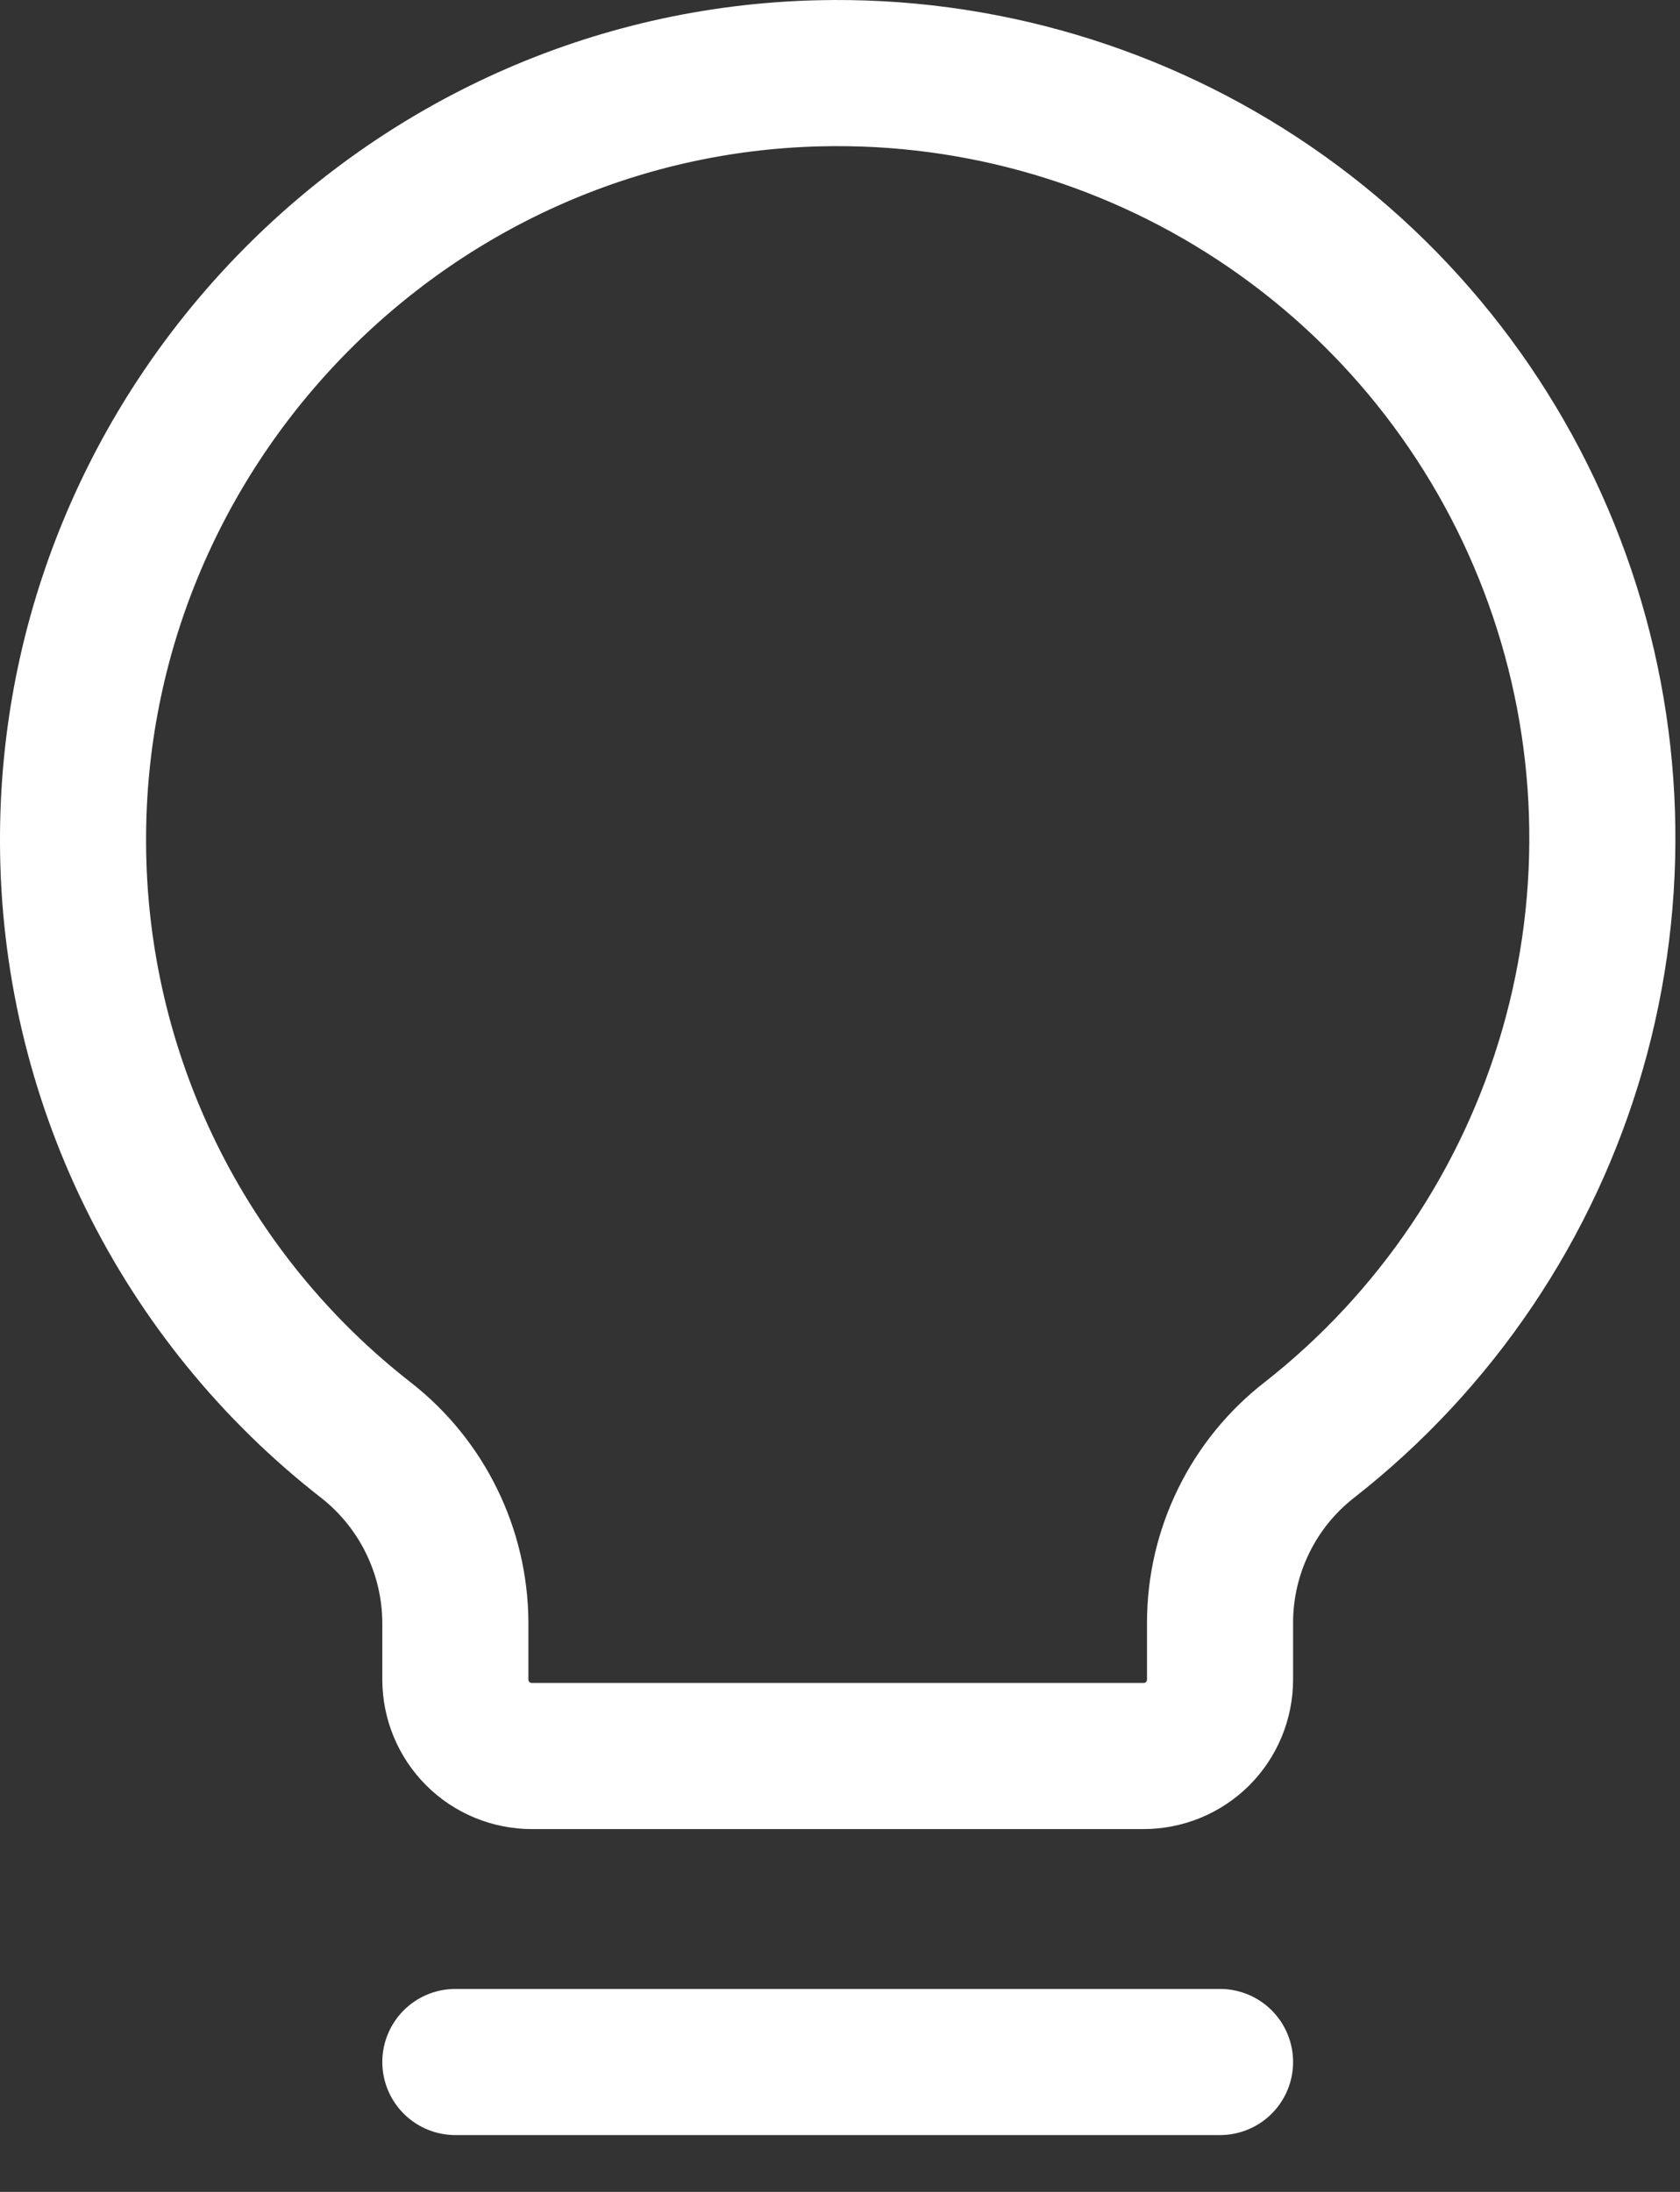
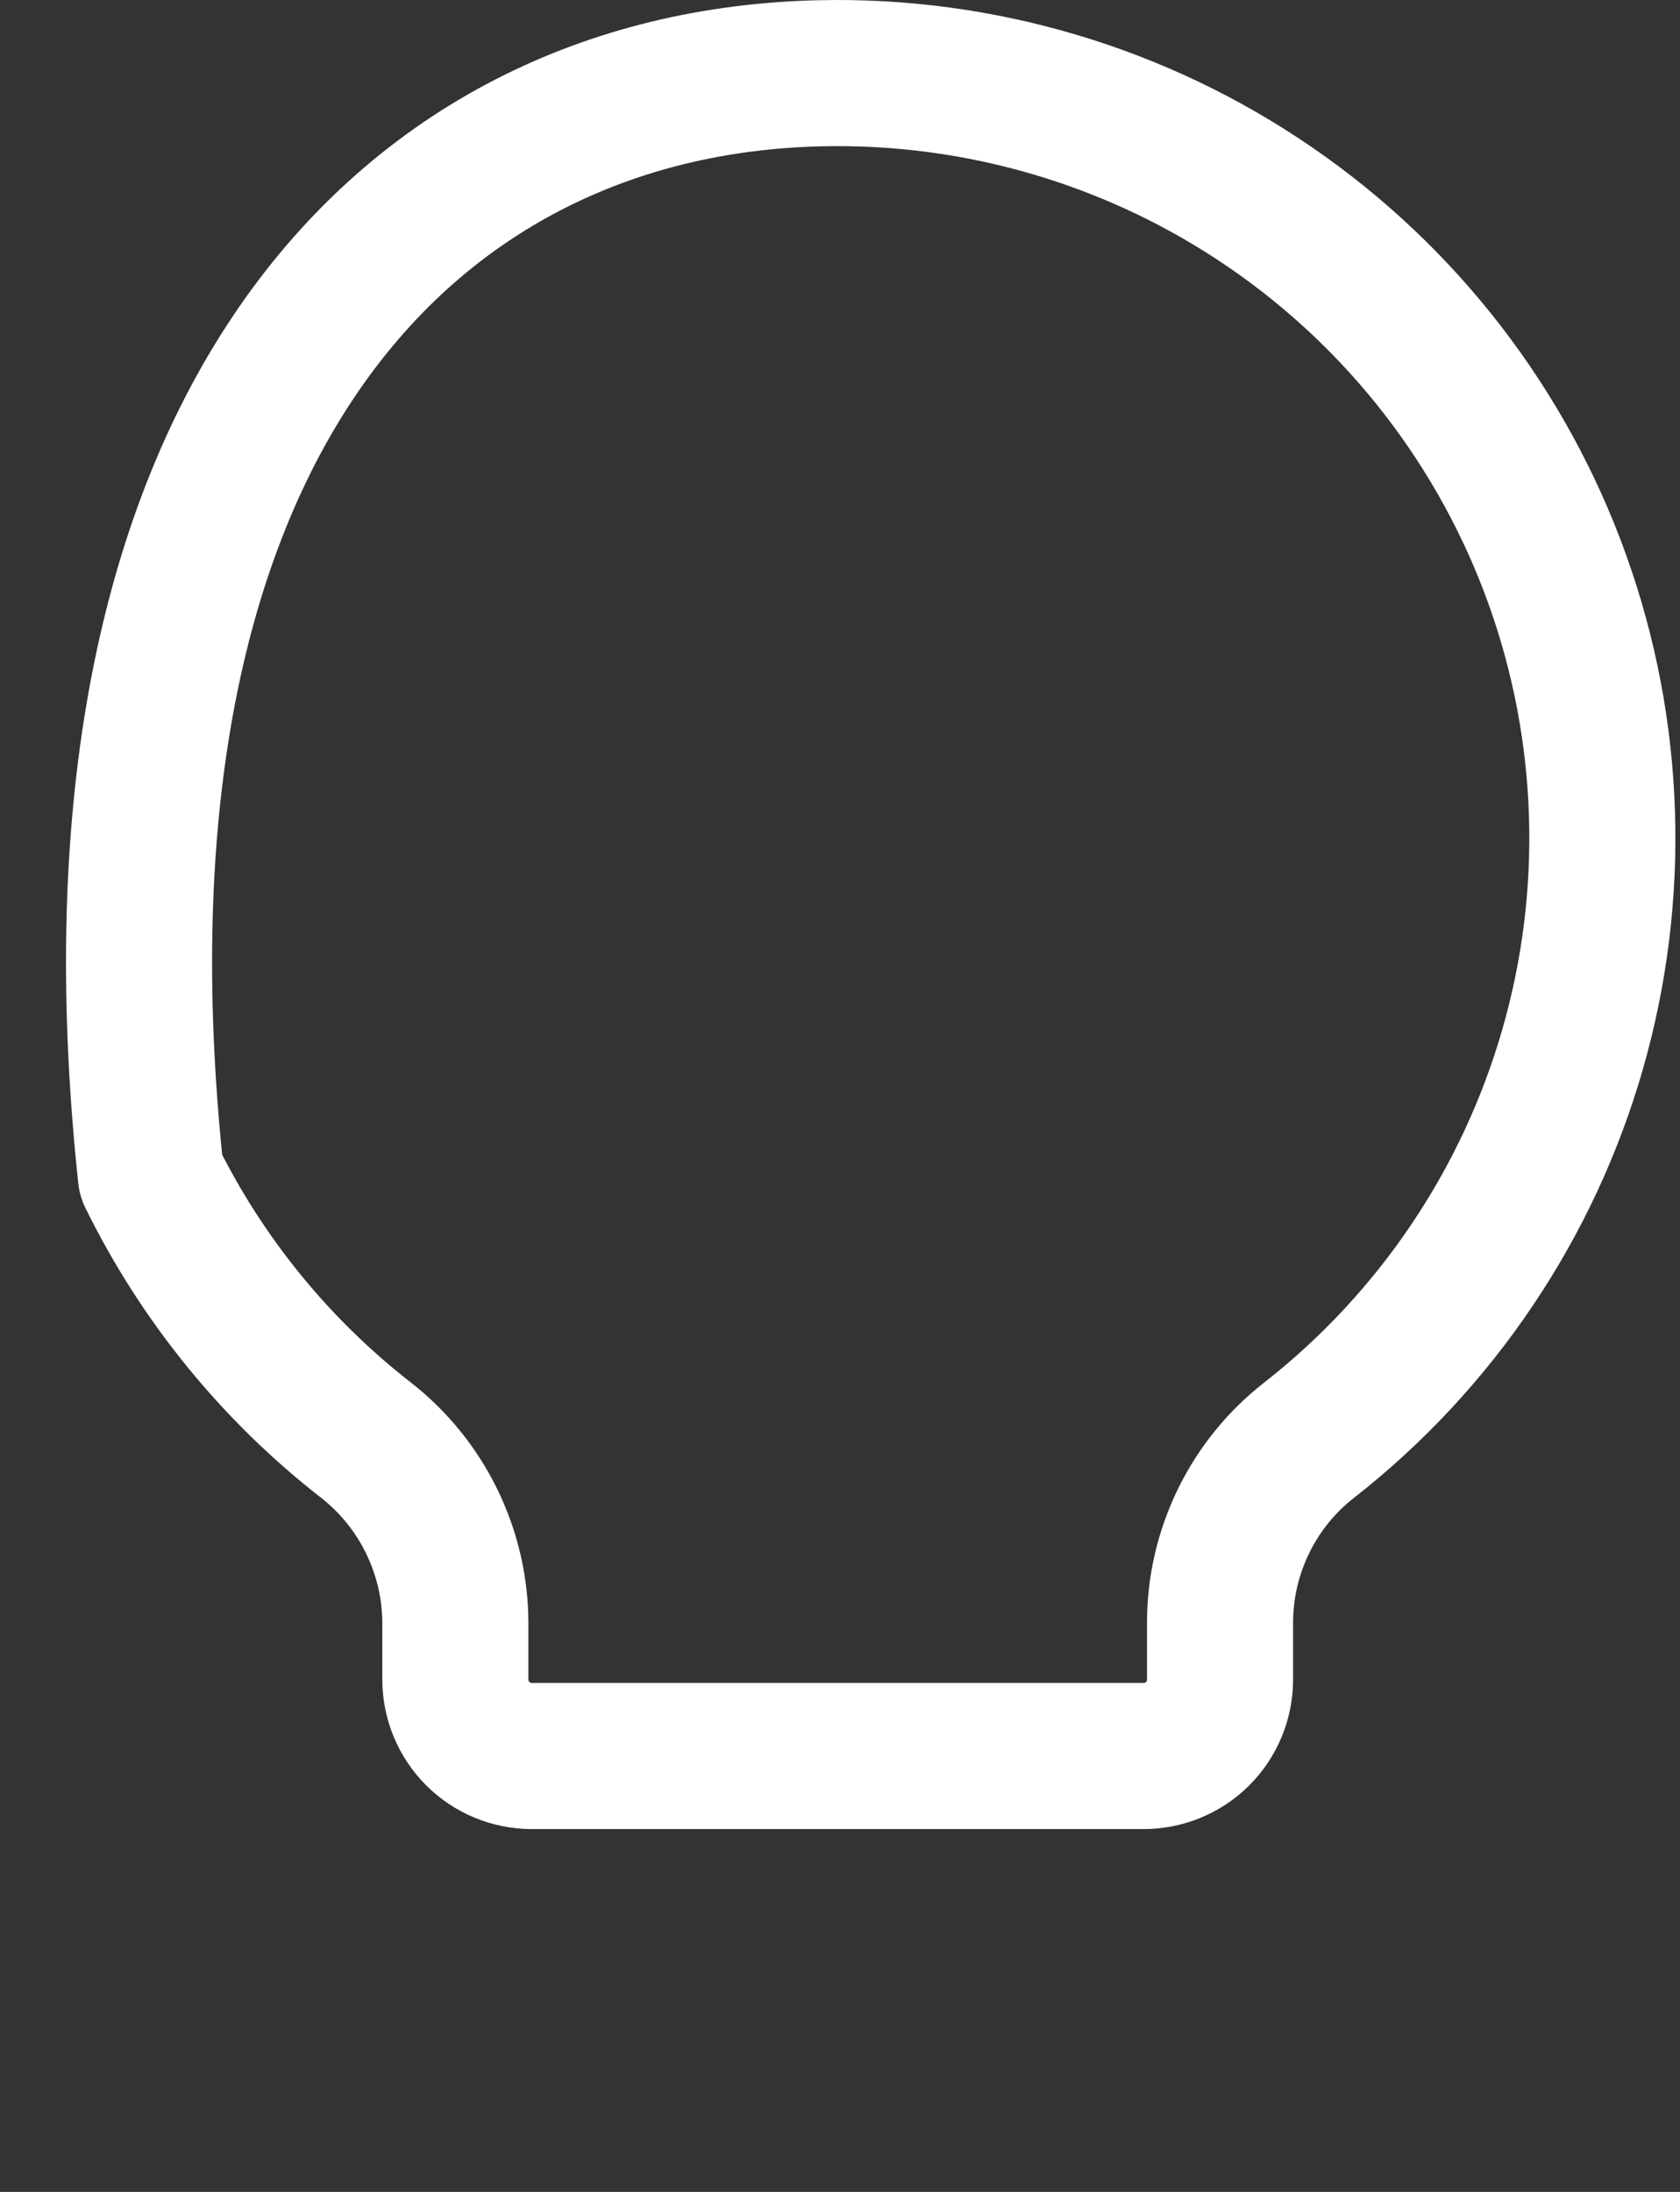
<svg xmlns="http://www.w3.org/2000/svg" width="23" height="30" viewBox="0 0 23 30" fill="none">
  <rect x="0" y="0" width="23" height="30" fill="#333333" stroke="none" />
-   <path d="M6.234 28.222H16.703" stroke="white" stroke-width="2" stroke-linecap="round" stroke-linejoin="round" />
-   <path d="M5.017 19.716C3.771 18.747 2.762 17.507 2.066 16.09C1.37 14.673 1.005 13.116 1 11.537C0.974 5.858 5.541 1.134 11.22 1.003C13.418 0.951 15.577 1.592 17.39 2.836C19.203 4.079 20.578 5.862 21.321 7.932C22.064 10.001 22.137 12.252 21.529 14.364C20.921 16.477 19.663 18.345 17.933 19.703C17.551 19.998 17.242 20.377 17.029 20.81C16.816 21.243 16.704 21.719 16.703 22.202V22.987C16.703 23.265 16.593 23.531 16.397 23.728C16.2 23.924 15.934 24.034 15.656 24.034H7.281C7.004 24.034 6.737 23.924 6.541 23.728C6.345 23.531 6.234 23.265 6.234 22.987V22.202C6.231 21.723 6.12 21.251 5.909 20.82C5.699 20.39 5.394 20.012 5.017 19.716V19.716Z" stroke="white" stroke-width="2" stroke-linecap="round" stroke-linejoin="round" />
+   <path d="M5.017 19.716C3.771 18.747 2.762 17.507 2.066 16.09C0.974 5.858 5.541 1.134 11.22 1.003C13.418 0.951 15.577 1.592 17.39 2.836C19.203 4.079 20.578 5.862 21.321 7.932C22.064 10.001 22.137 12.252 21.529 14.364C20.921 16.477 19.663 18.345 17.933 19.703C17.551 19.998 17.242 20.377 17.029 20.81C16.816 21.243 16.704 21.719 16.703 22.202V22.987C16.703 23.265 16.593 23.531 16.397 23.728C16.2 23.924 15.934 24.034 15.656 24.034H7.281C7.004 24.034 6.737 23.924 6.541 23.728C6.345 23.531 6.234 23.265 6.234 22.987V22.202C6.231 21.723 6.12 21.251 5.909 20.82C5.699 20.39 5.394 20.012 5.017 19.716V19.716Z" stroke="white" stroke-width="2" stroke-linecap="round" stroke-linejoin="round" />
</svg>